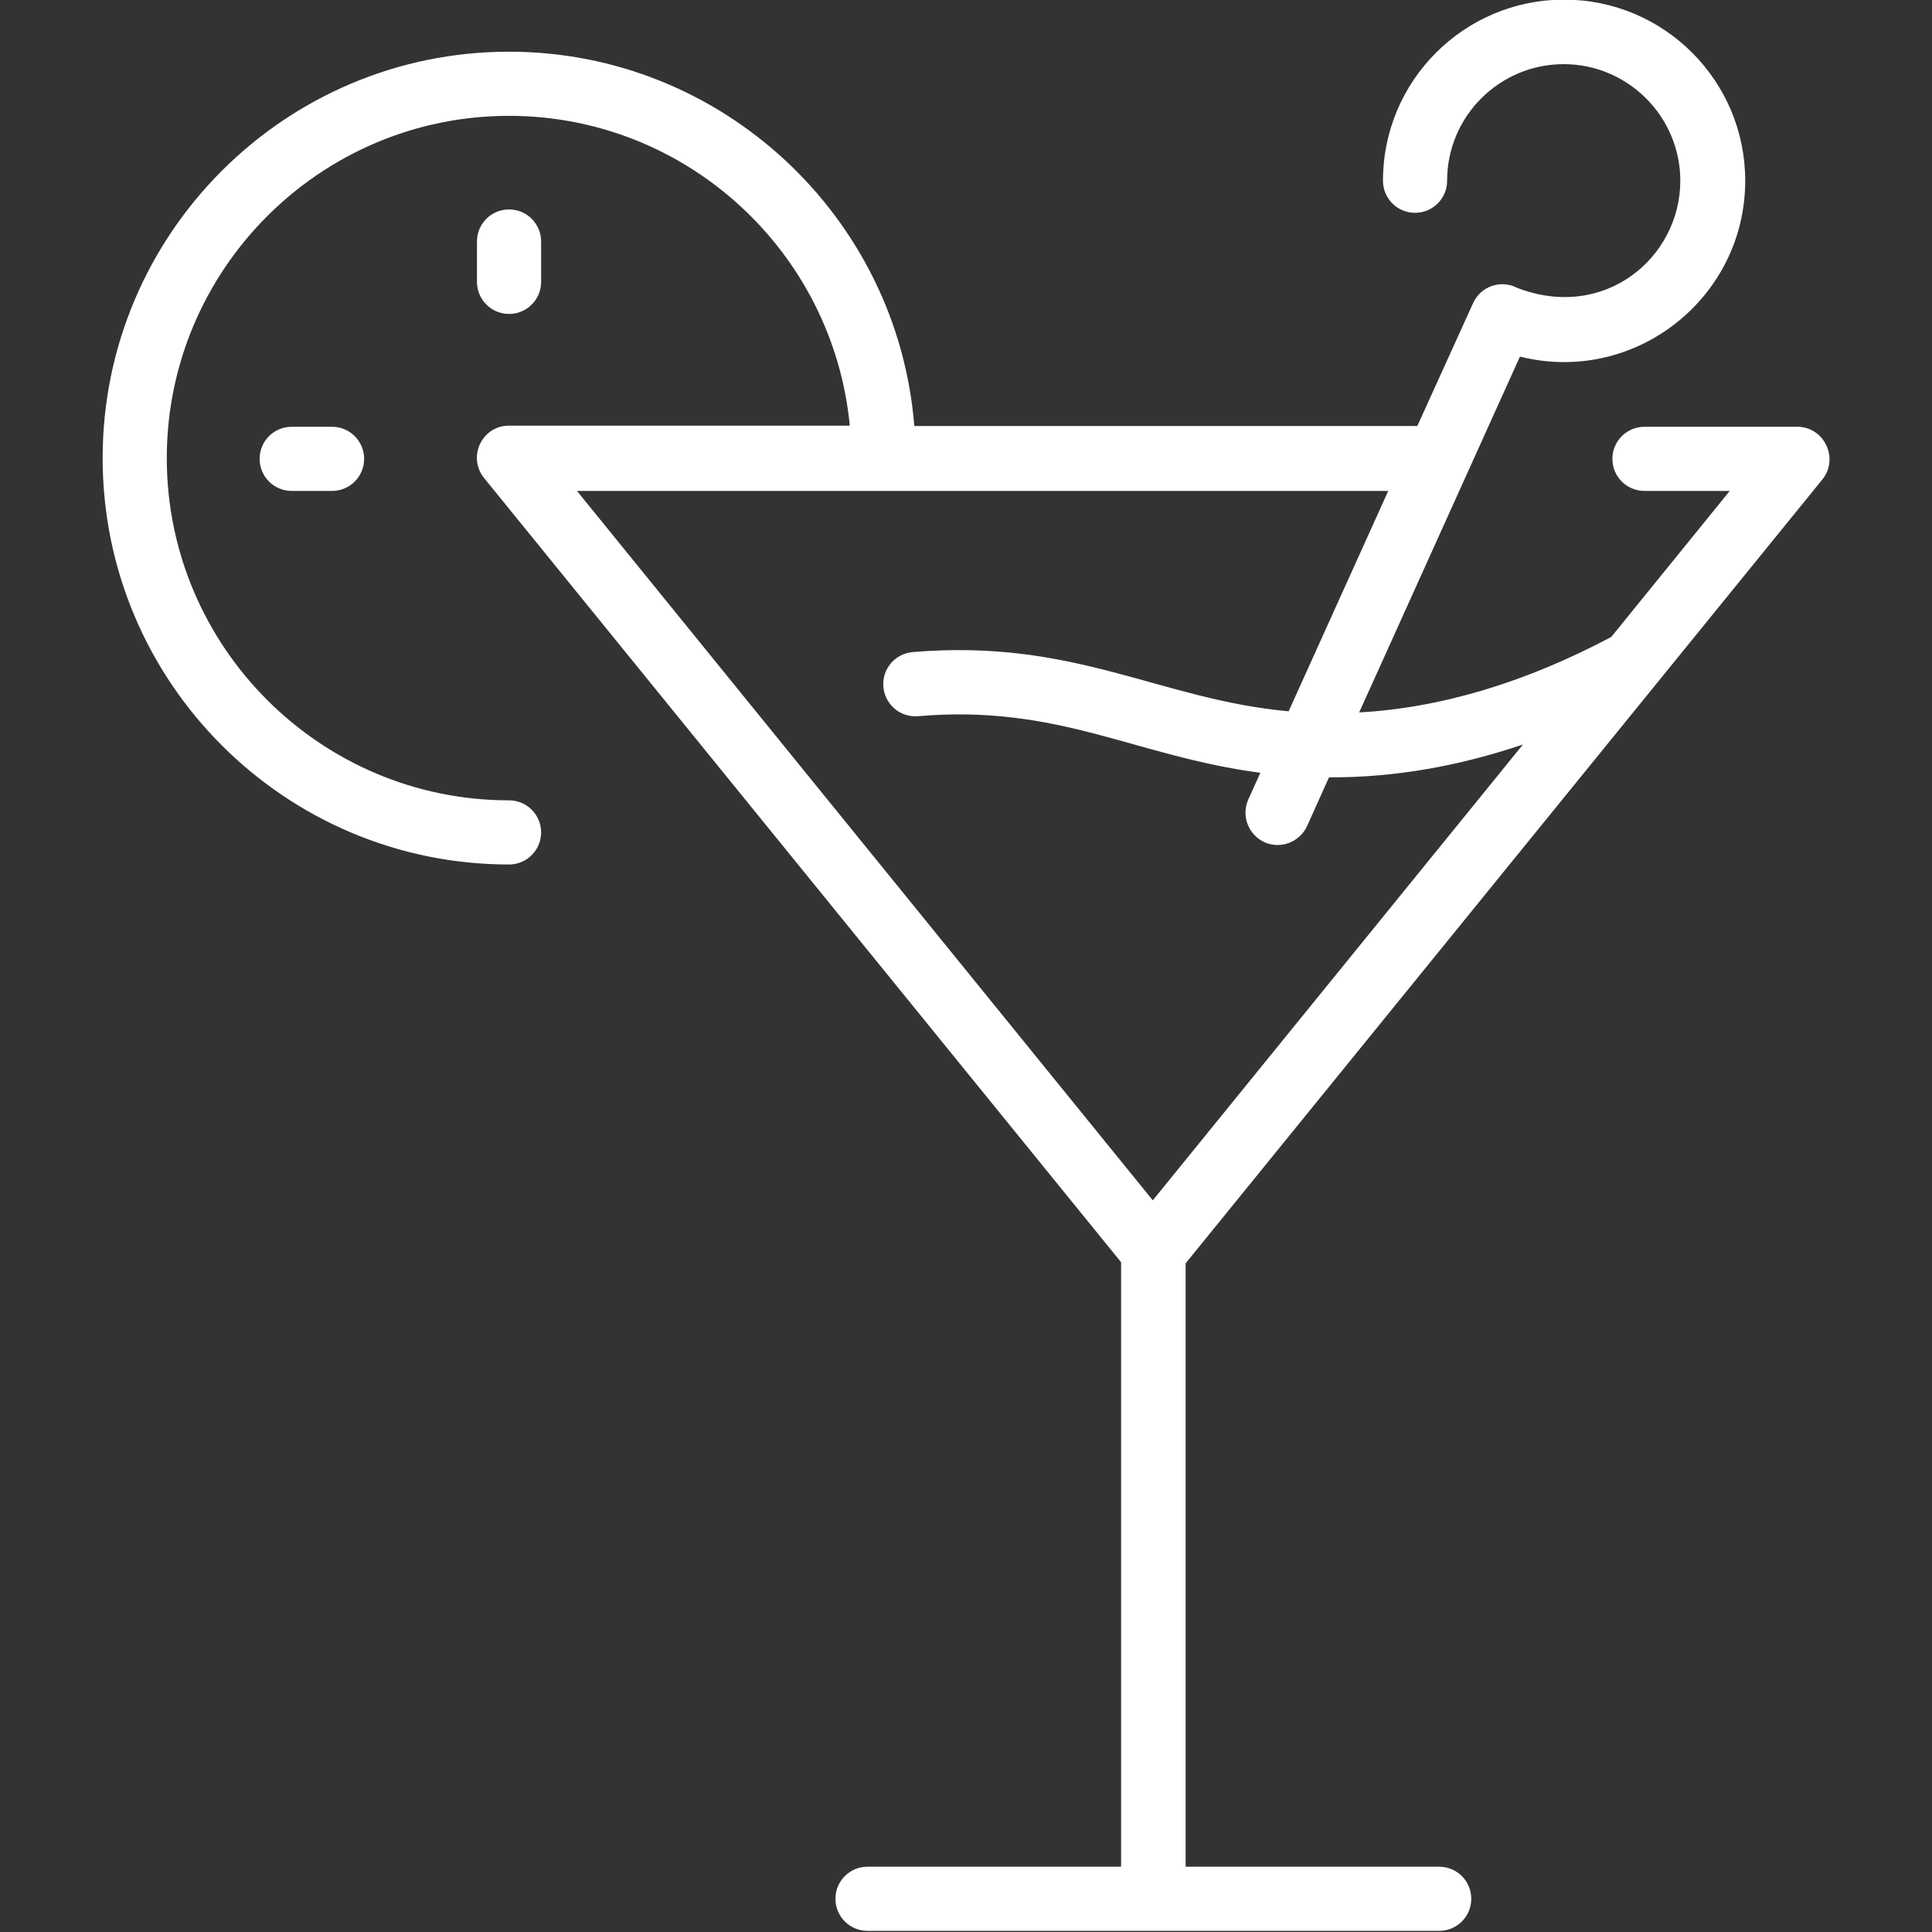
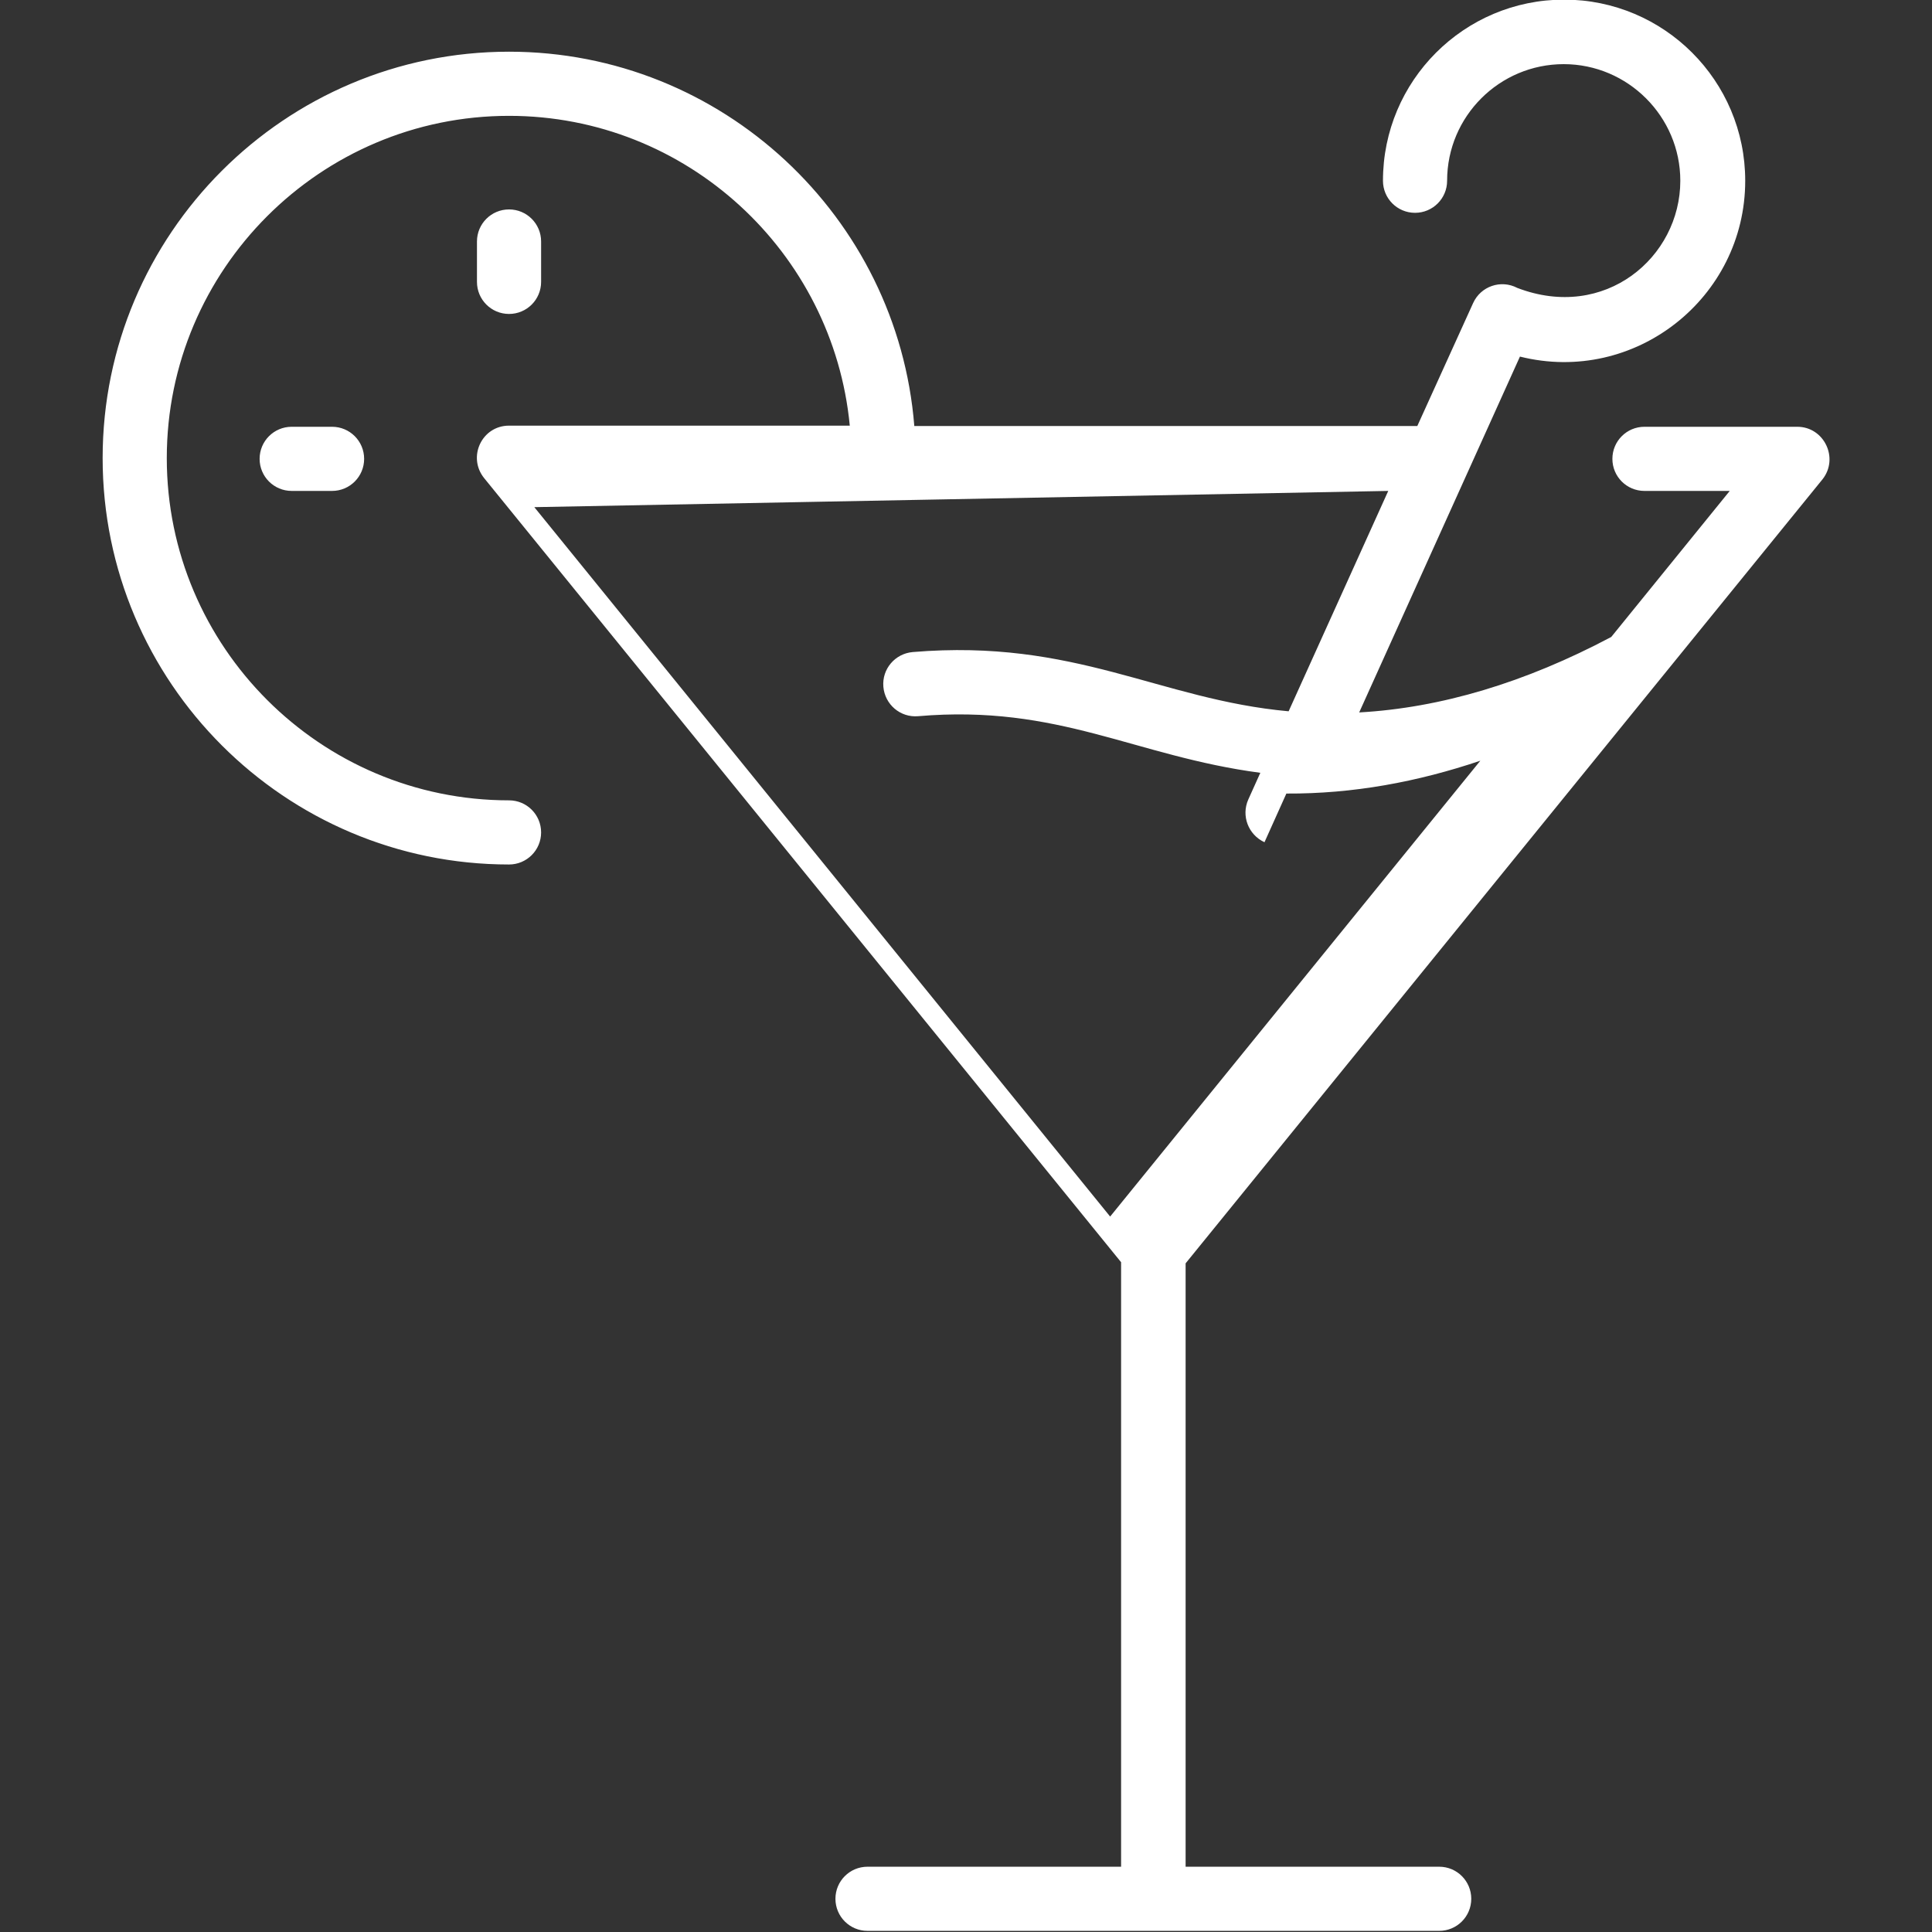
<svg xmlns="http://www.w3.org/2000/svg" version="1.1" id="Layer_1" x="0px" y="0px" viewBox="0 0 512 512" style="enable-background:new 0 0 512 512;" xml:space="preserve">
  <rect x="0" y="0" width="512" height="512" fill="#333333" stroke="none" />
  <style type="text/css">
	.st0{fill:#FFFFFF;}
</style>
-   <path class="st0" d="M476.3,113.1h-40.5c-4.7,0-8.5,3.8-8.5,8.5s3.8,8.5,8.5,8.5h22.6L427,168.8c-22.8,12.1-45.2,18.8-66.8,20  l42.6-94.3c30.4,7.6,59.7-15.5,59.7-46.6c0-26.5-21.5-48-48-48s-48,21.5-48,48c0,4.7,3.8,8.5,8.5,8.5s8.5-3.8,8.5-8.5  c0-17.1,13.9-30.9,30.9-30.9s30.9,13.9,30.9,30.9c0,20.3-20,37.3-43.2,28.4c-4.4-2.3-9.7-0.4-11.7,4l-14.8,32.6H242.3  c-4.4-55.4-50.9-99.2-107.4-99.2C75.5,13.7,27.2,62,27.2,121.4s48.3,107.7,107.7,107.7c4.7,0,8.5-3.8,8.5-8.5s-3.8-8.5-8.5-8.5  c-50,0-90.7-40.7-90.7-90.7s40.7-90.7,90.7-90.7c47.1,0,85.9,36.1,90.3,82.1h-90.3c-7.2,0-11.1,8.3-6.6,13.9l168.8,207.8v160.2  h-67.2c-4.7,0-8.5,3.8-8.5,8.5s3.8,8.5,8.5,8.5h151.5c4.7,0,8.5-3.8,8.5-8.5s-3.8-8.5-8.5-8.5h-67.2V334.8  c7.4-9.1,160.8-198,168.8-207.8C487.4,121.4,483.4,113.1,476.3,113.1L476.3,113.1z M367.9,130.1l-26.4,58.4  c-34.2-3.1-56.5-19.3-99.6-15.7c-4.7,0.4-8.2,4.5-7.8,9.2s4.5,8.2,9.2,7.8c37.3-3.2,57.4,10.6,90.7,15l-3.2,7.1  c-1.9,4.3,0,9.3,4.3,11.3c4.3,1.9,9.3,0,11.3-4.3l5.8-12.9c17.7,0.1,34.8-3.1,51.4-8.7l-98.1,120.8l-152.6-188L367.9,130.1  L367.9,130.1z M126.4,74.7V64c0-4.7,3.8-8.5,8.5-8.5s8.5,3.8,8.5,8.5v10.7c0,4.7-3.8,8.5-8.5,8.5S126.4,79.4,126.4,74.7z M88,113.1  c4.7,0,8.5,3.8,8.5,8.5s-3.8,8.5-8.5,8.5H77.3c-4.7,0-8.5-3.8-8.5-8.5s3.8-8.5,8.5-8.5C77.3,113.1,88,113.1,88,113.1z" />
+   <path class="st0" d="M476.3,113.1h-40.5c-4.7,0-8.5,3.8-8.5,8.5s3.8,8.5,8.5,8.5h22.6L427,168.8c-22.8,12.1-45.2,18.8-66.8,20  l42.6-94.3c30.4,7.6,59.7-15.5,59.7-46.6c0-26.5-21.5-48-48-48s-48,21.5-48,48c0,4.7,3.8,8.5,8.5,8.5s8.5-3.8,8.5-8.5  c0-17.1,13.9-30.9,30.9-30.9s30.9,13.9,30.9,30.9c0,20.3-20,37.3-43.2,28.4c-4.4-2.3-9.7-0.4-11.7,4l-14.8,32.6H242.3  c-4.4-55.4-50.9-99.2-107.4-99.2C75.5,13.7,27.2,62,27.2,121.4s48.3,107.7,107.7,107.7c4.7,0,8.5-3.8,8.5-8.5s-3.8-8.5-8.5-8.5  c-50,0-90.7-40.7-90.7-90.7s40.7-90.7,90.7-90.7c47.1,0,85.9,36.1,90.3,82.1h-90.3c-7.2,0-11.1,8.3-6.6,13.9l168.8,207.8v160.2  h-67.2c-4.7,0-8.5,3.8-8.5,8.5s3.8,8.5,8.5,8.5h151.5c4.7,0,8.5-3.8,8.5-8.5s-3.8-8.5-8.5-8.5h-67.2V334.8  c7.4-9.1,160.8-198,168.8-207.8C487.4,121.4,483.4,113.1,476.3,113.1L476.3,113.1z M367.9,130.1l-26.4,58.4  c-34.2-3.1-56.5-19.3-99.6-15.7c-4.7,0.4-8.2,4.5-7.8,9.2s4.5,8.2,9.2,7.8c37.3-3.2,57.4,10.6,90.7,15l-3.2,7.1  c-1.9,4.3,0,9.3,4.3,11.3l5.8-12.9c17.7,0.1,34.8-3.1,51.4-8.7l-98.1,120.8l-152.6-188L367.9,130.1  L367.9,130.1z M126.4,74.7V64c0-4.7,3.8-8.5,8.5-8.5s8.5,3.8,8.5,8.5v10.7c0,4.7-3.8,8.5-8.5,8.5S126.4,79.4,126.4,74.7z M88,113.1  c4.7,0,8.5,3.8,8.5,8.5s-3.8,8.5-8.5,8.5H77.3c-4.7,0-8.5-3.8-8.5-8.5s3.8-8.5,8.5-8.5C77.3,113.1,88,113.1,88,113.1z" />
</svg>